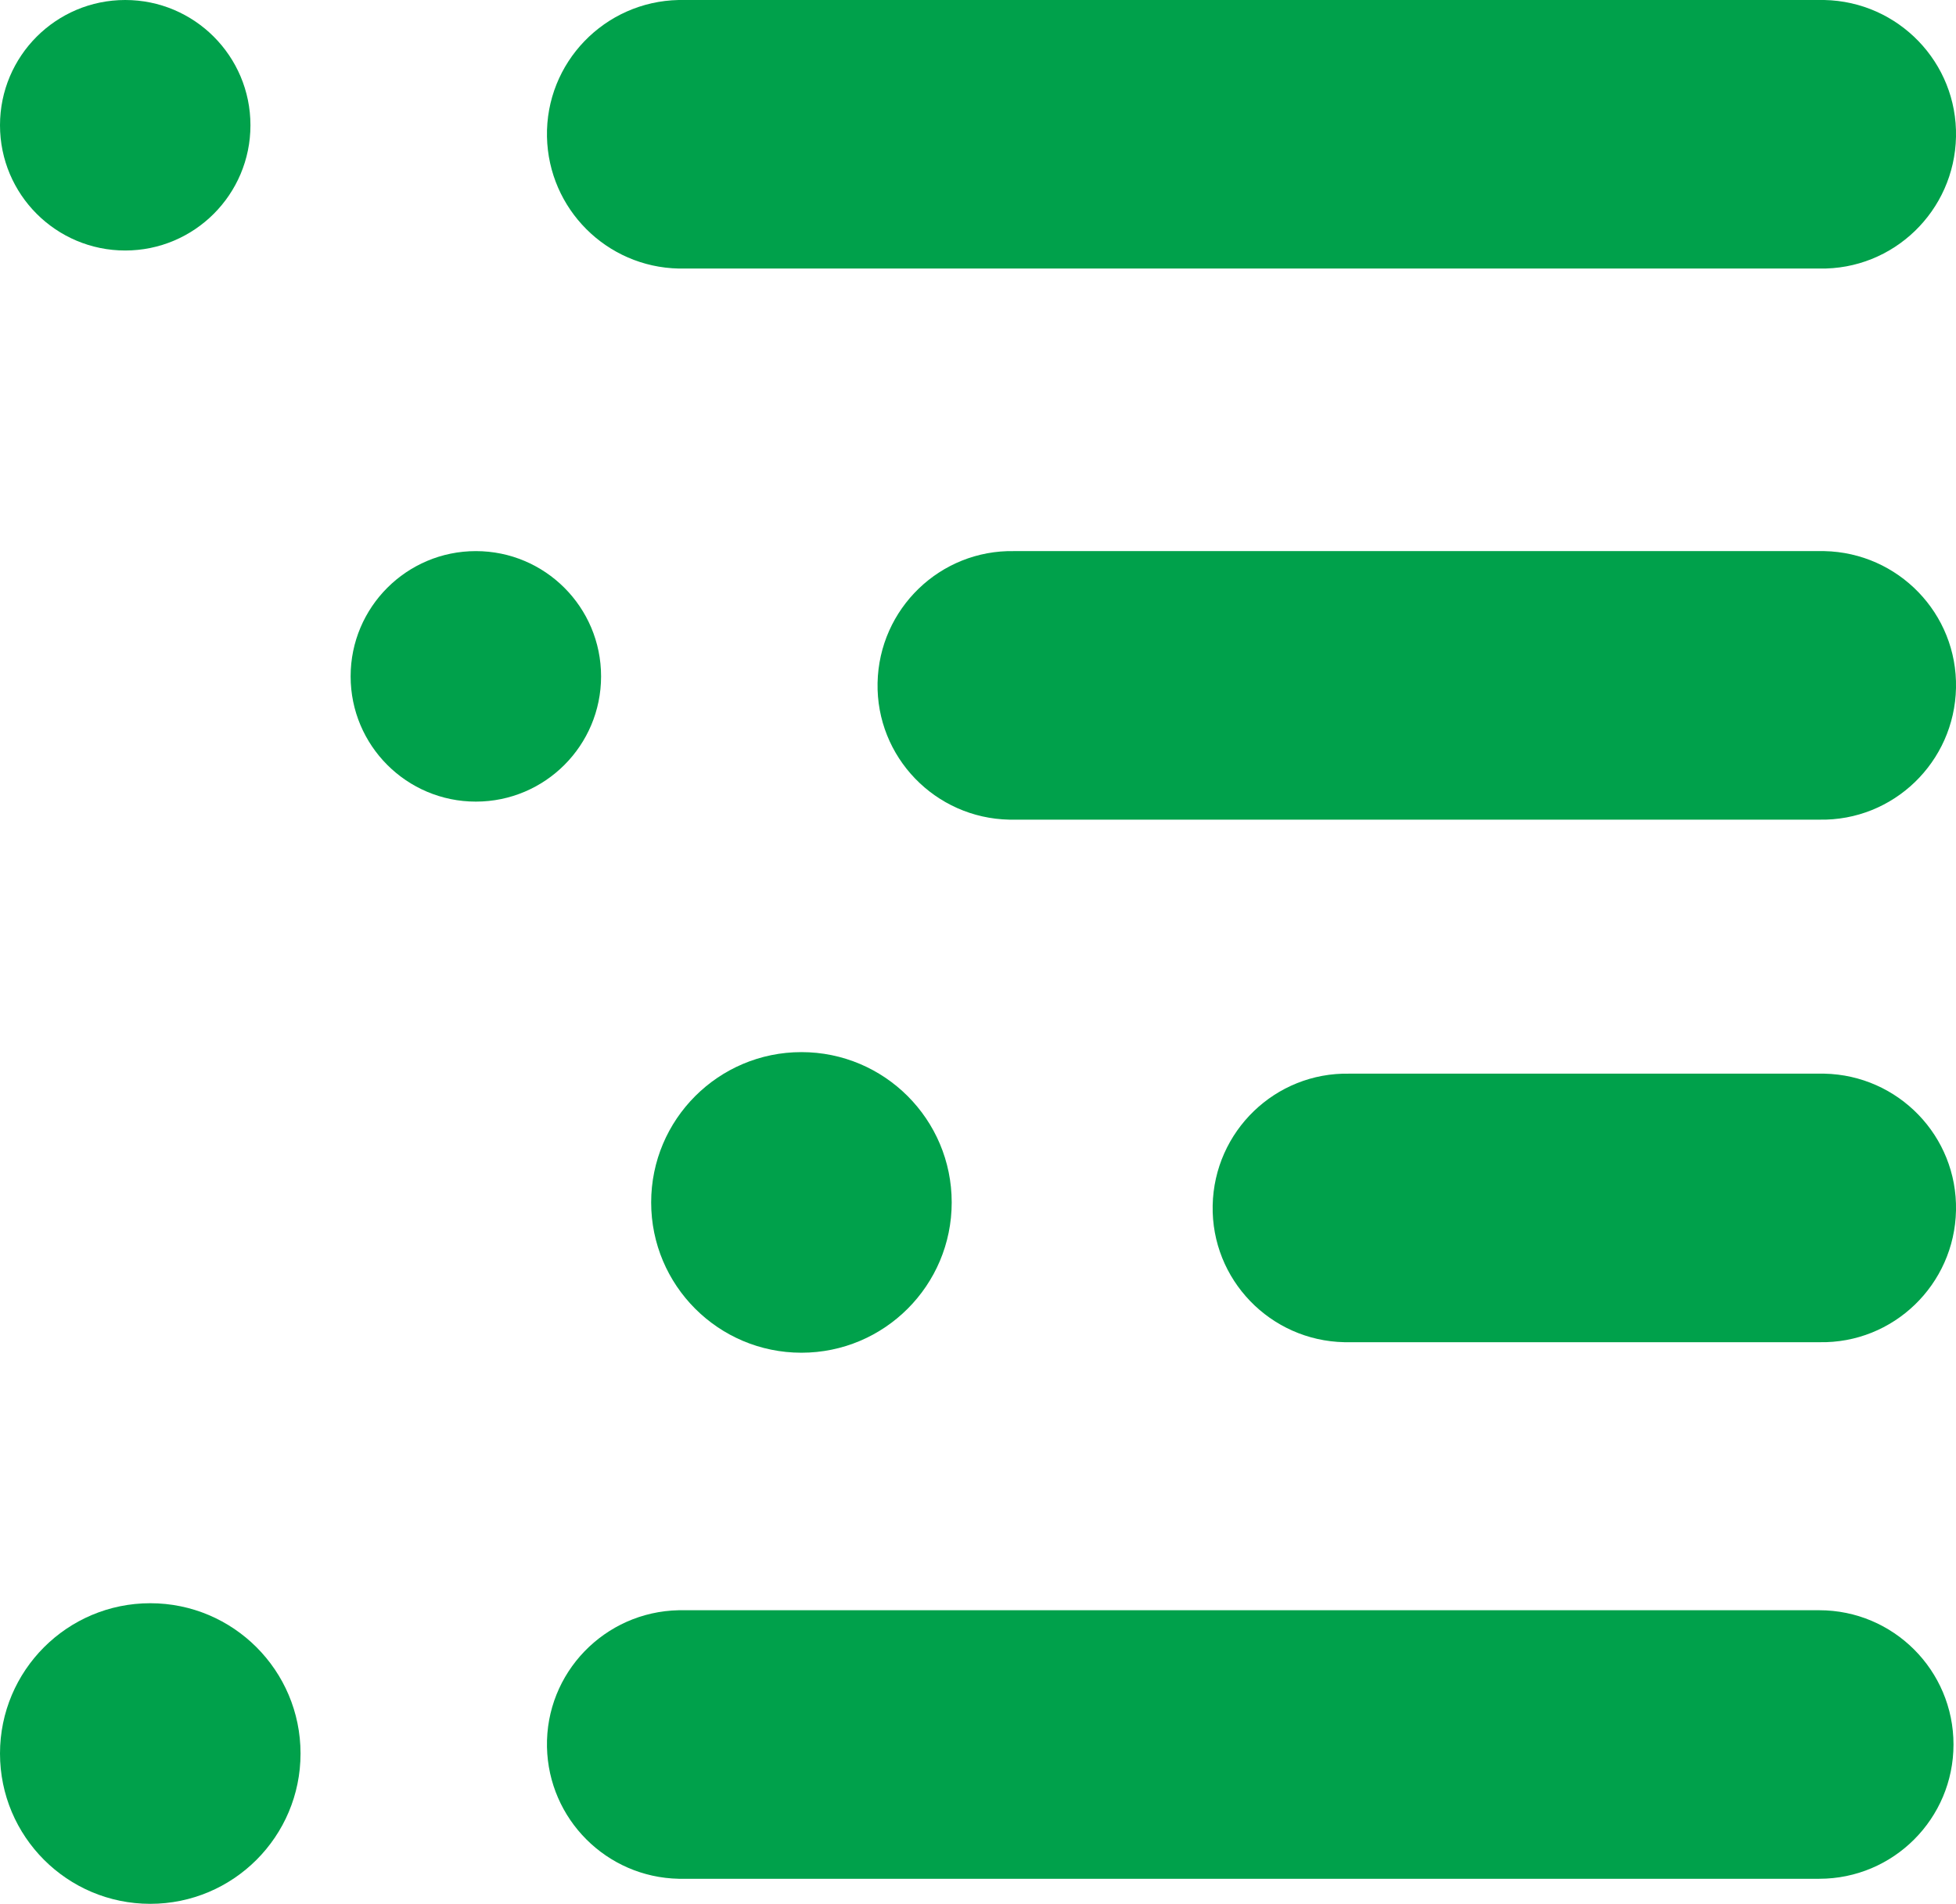
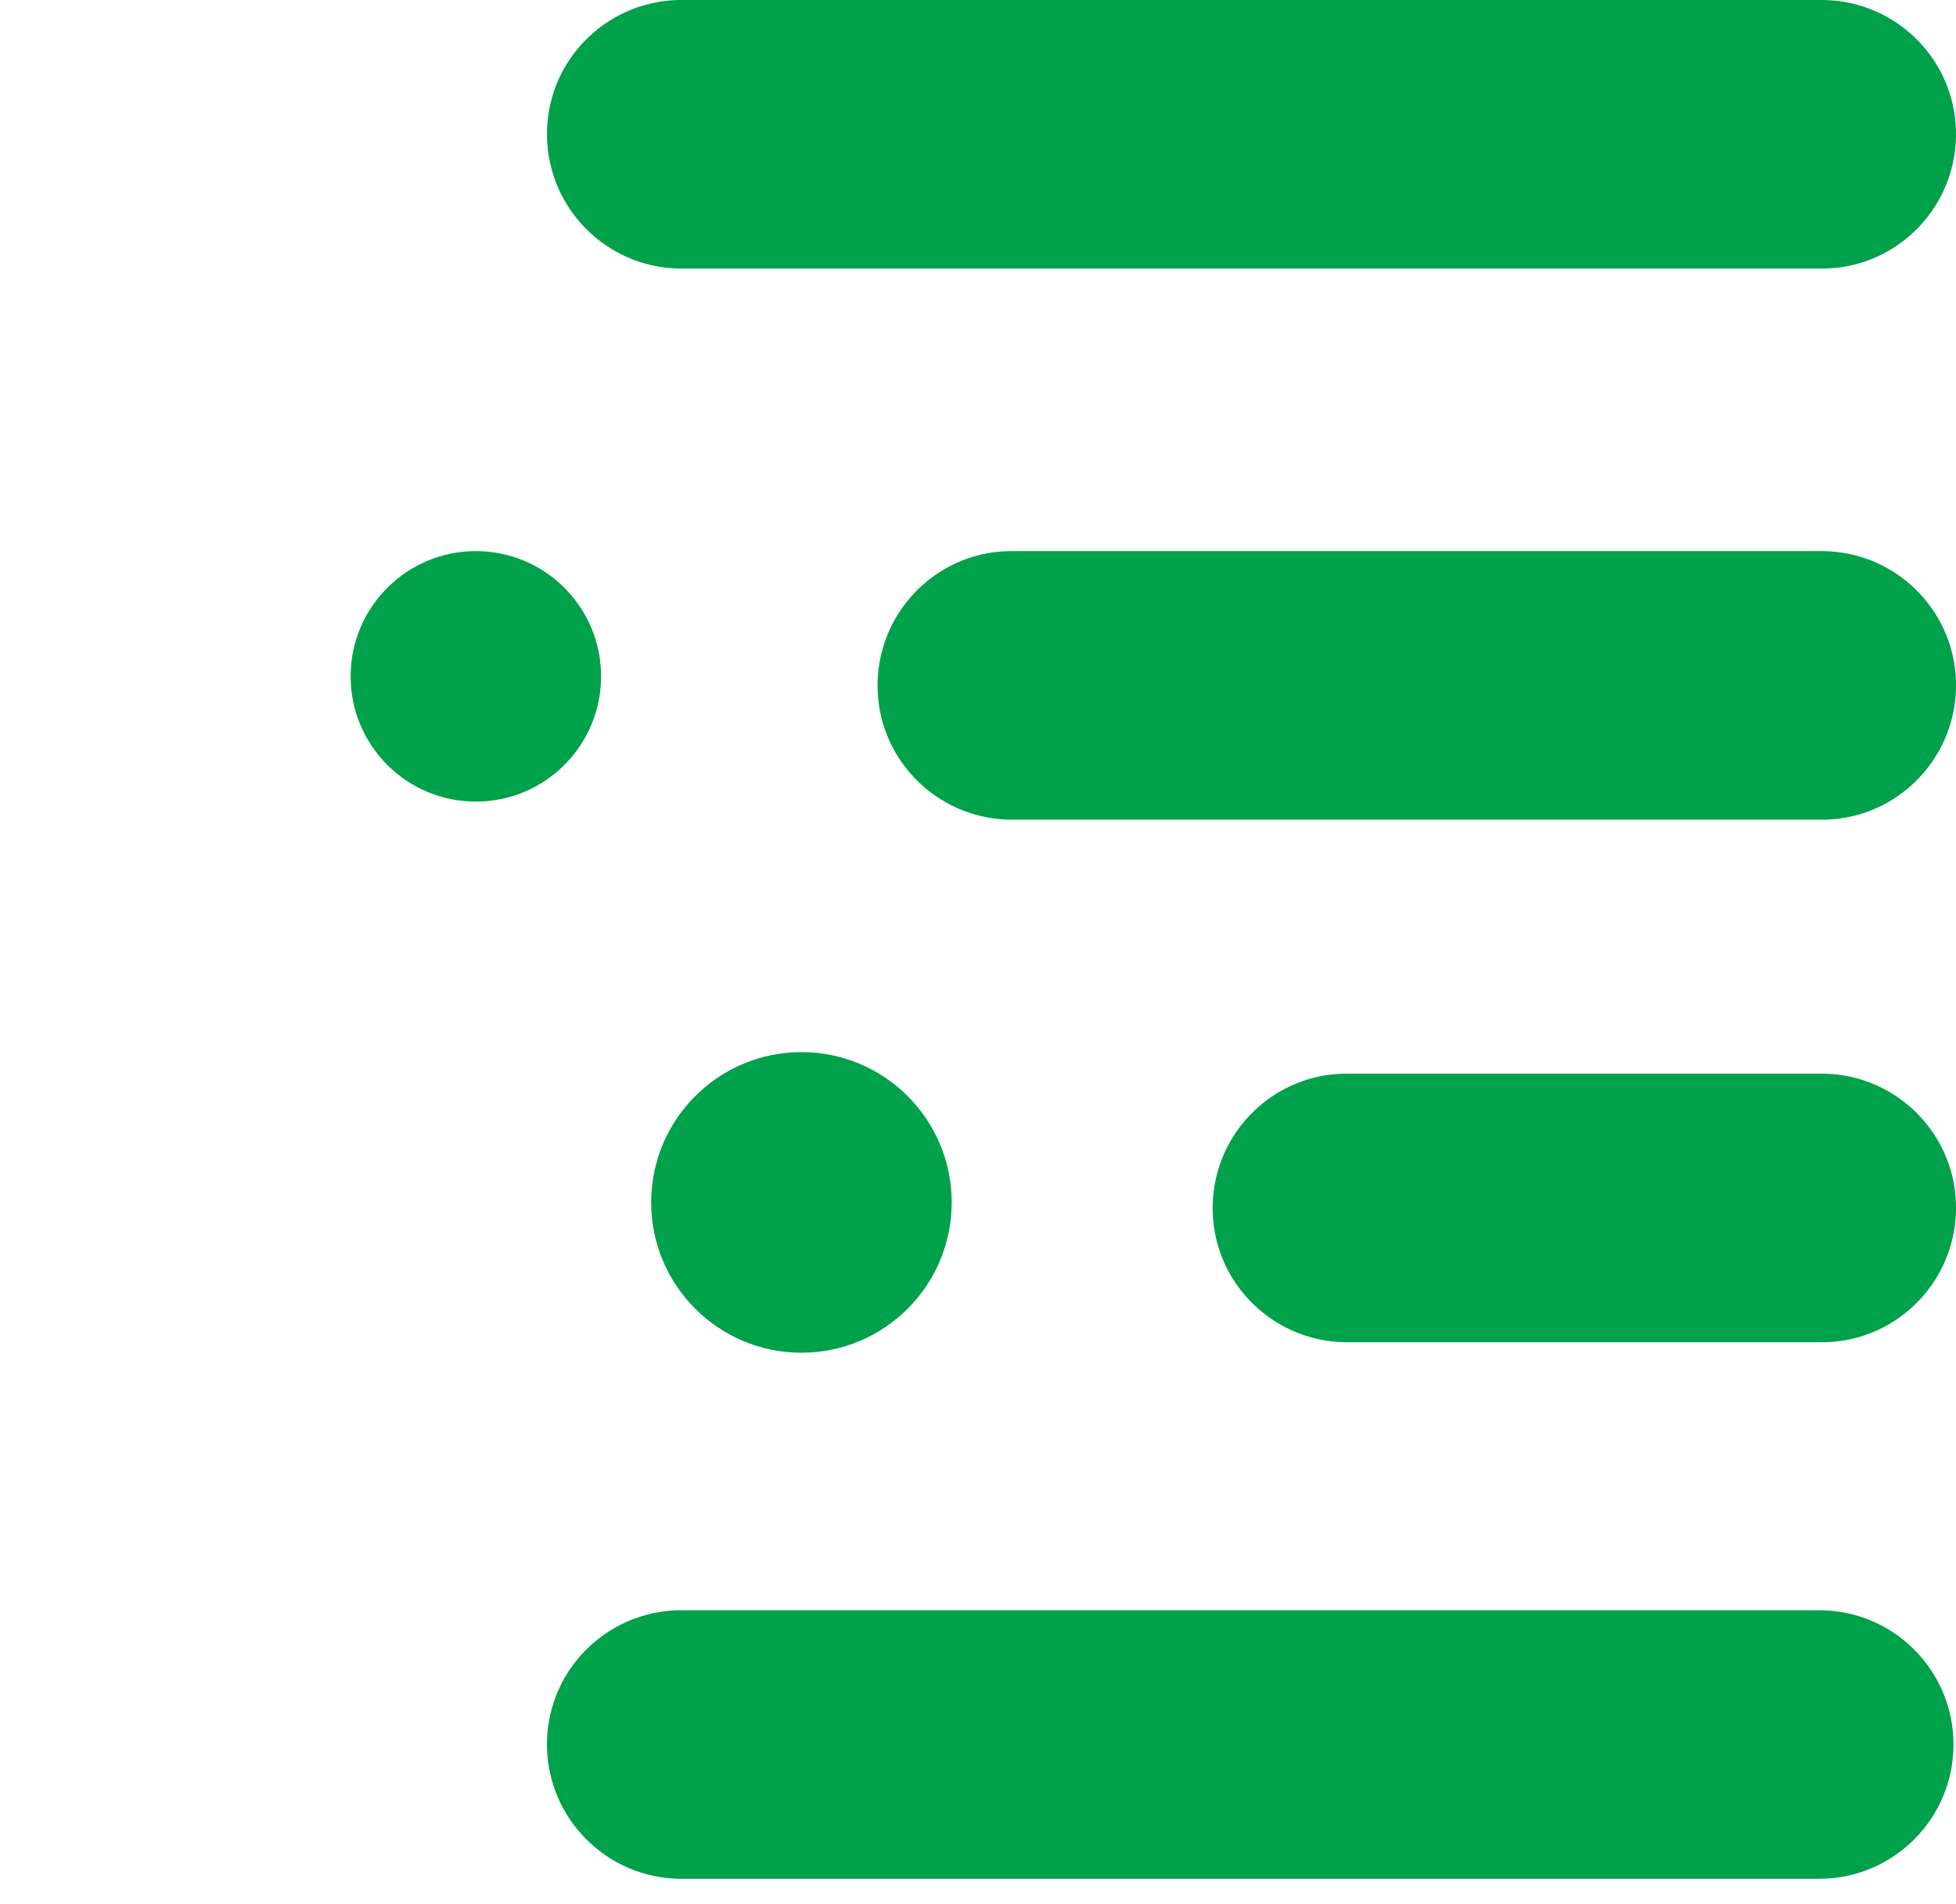
<svg xmlns="http://www.w3.org/2000/svg" id="Ebene_1" data-name="Ebene 1" viewBox="0 0 39.05 38">
  <defs>
    <style> .cls-1 { fill: #00a14b; stroke-width: 0px; } </style>
  </defs>
  <g id="Gruppe_42" data-name="Gruppe 42">
    <path id="Pfad_21" data-name="Pfad 21" class="cls-1" d="m36.32,0H13.55c-1.48.03-2.66,1.25-2.63,2.73.03,1.44,1.19,2.6,2.63,2.63h22.77c1.48.03,2.7-1.15,2.73-2.63.03-1.48-1.15-2.7-2.63-2.73-.03,0-.07,0-.1,0Z" />
    <path id="Pfad_22" data-name="Pfad 22" class="cls-1" d="m36.32,11h-16.07c-1.48-.03-2.7,1.15-2.73,2.63-.03,1.48,1.15,2.7,2.63,2.73.03,0,.07,0,.1,0h16.07c1.48.03,2.7-1.15,2.73-2.63s-1.15-2.7-2.63-2.73c-.03,0-.07,0-.1,0Z" />
    <circle id="Ellipse_8" data-name="Ellipse 8" class="cls-1" cx="9.5" cy="13.5" r="2.5" />
-     <circle id="Ellipse_9" data-name="Ellipse 9" class="cls-1" cx="2.5" cy="2.5" r="2.5" />
    <path id="Pfad_23" data-name="Pfad 23" class="cls-1" d="m36.32,21.43h-9.38c-1.48-.03-2.7,1.15-2.73,2.63-.03,1.48,1.15,2.7,2.63,2.73.03,0,.07,0,.1,0h9.38c1.48.03,2.7-1.15,2.73-2.63s-1.15-2.7-2.63-2.73c-.03,0-.07,0-.1,0Z" />
    <circle id="Ellipse_10" data-name="Ellipse 10" class="cls-1" cx="16" cy="24" r="3" />
    <path id="Pfad_24" data-name="Pfad 24" class="cls-1" d="m39,34.82c0-1.48-1.2-2.68-2.68-2.68H13.55c-1.48.03-2.66,1.25-2.63,2.73.03,1.44,1.19,2.6,2.63,2.63h22.77c1.48,0,2.68-1.2,2.68-2.68Z" />
-     <circle id="Ellipse_11" data-name="Ellipse 11" class="cls-1" cx="3" cy="35" r="3" />
  </g>
</svg>